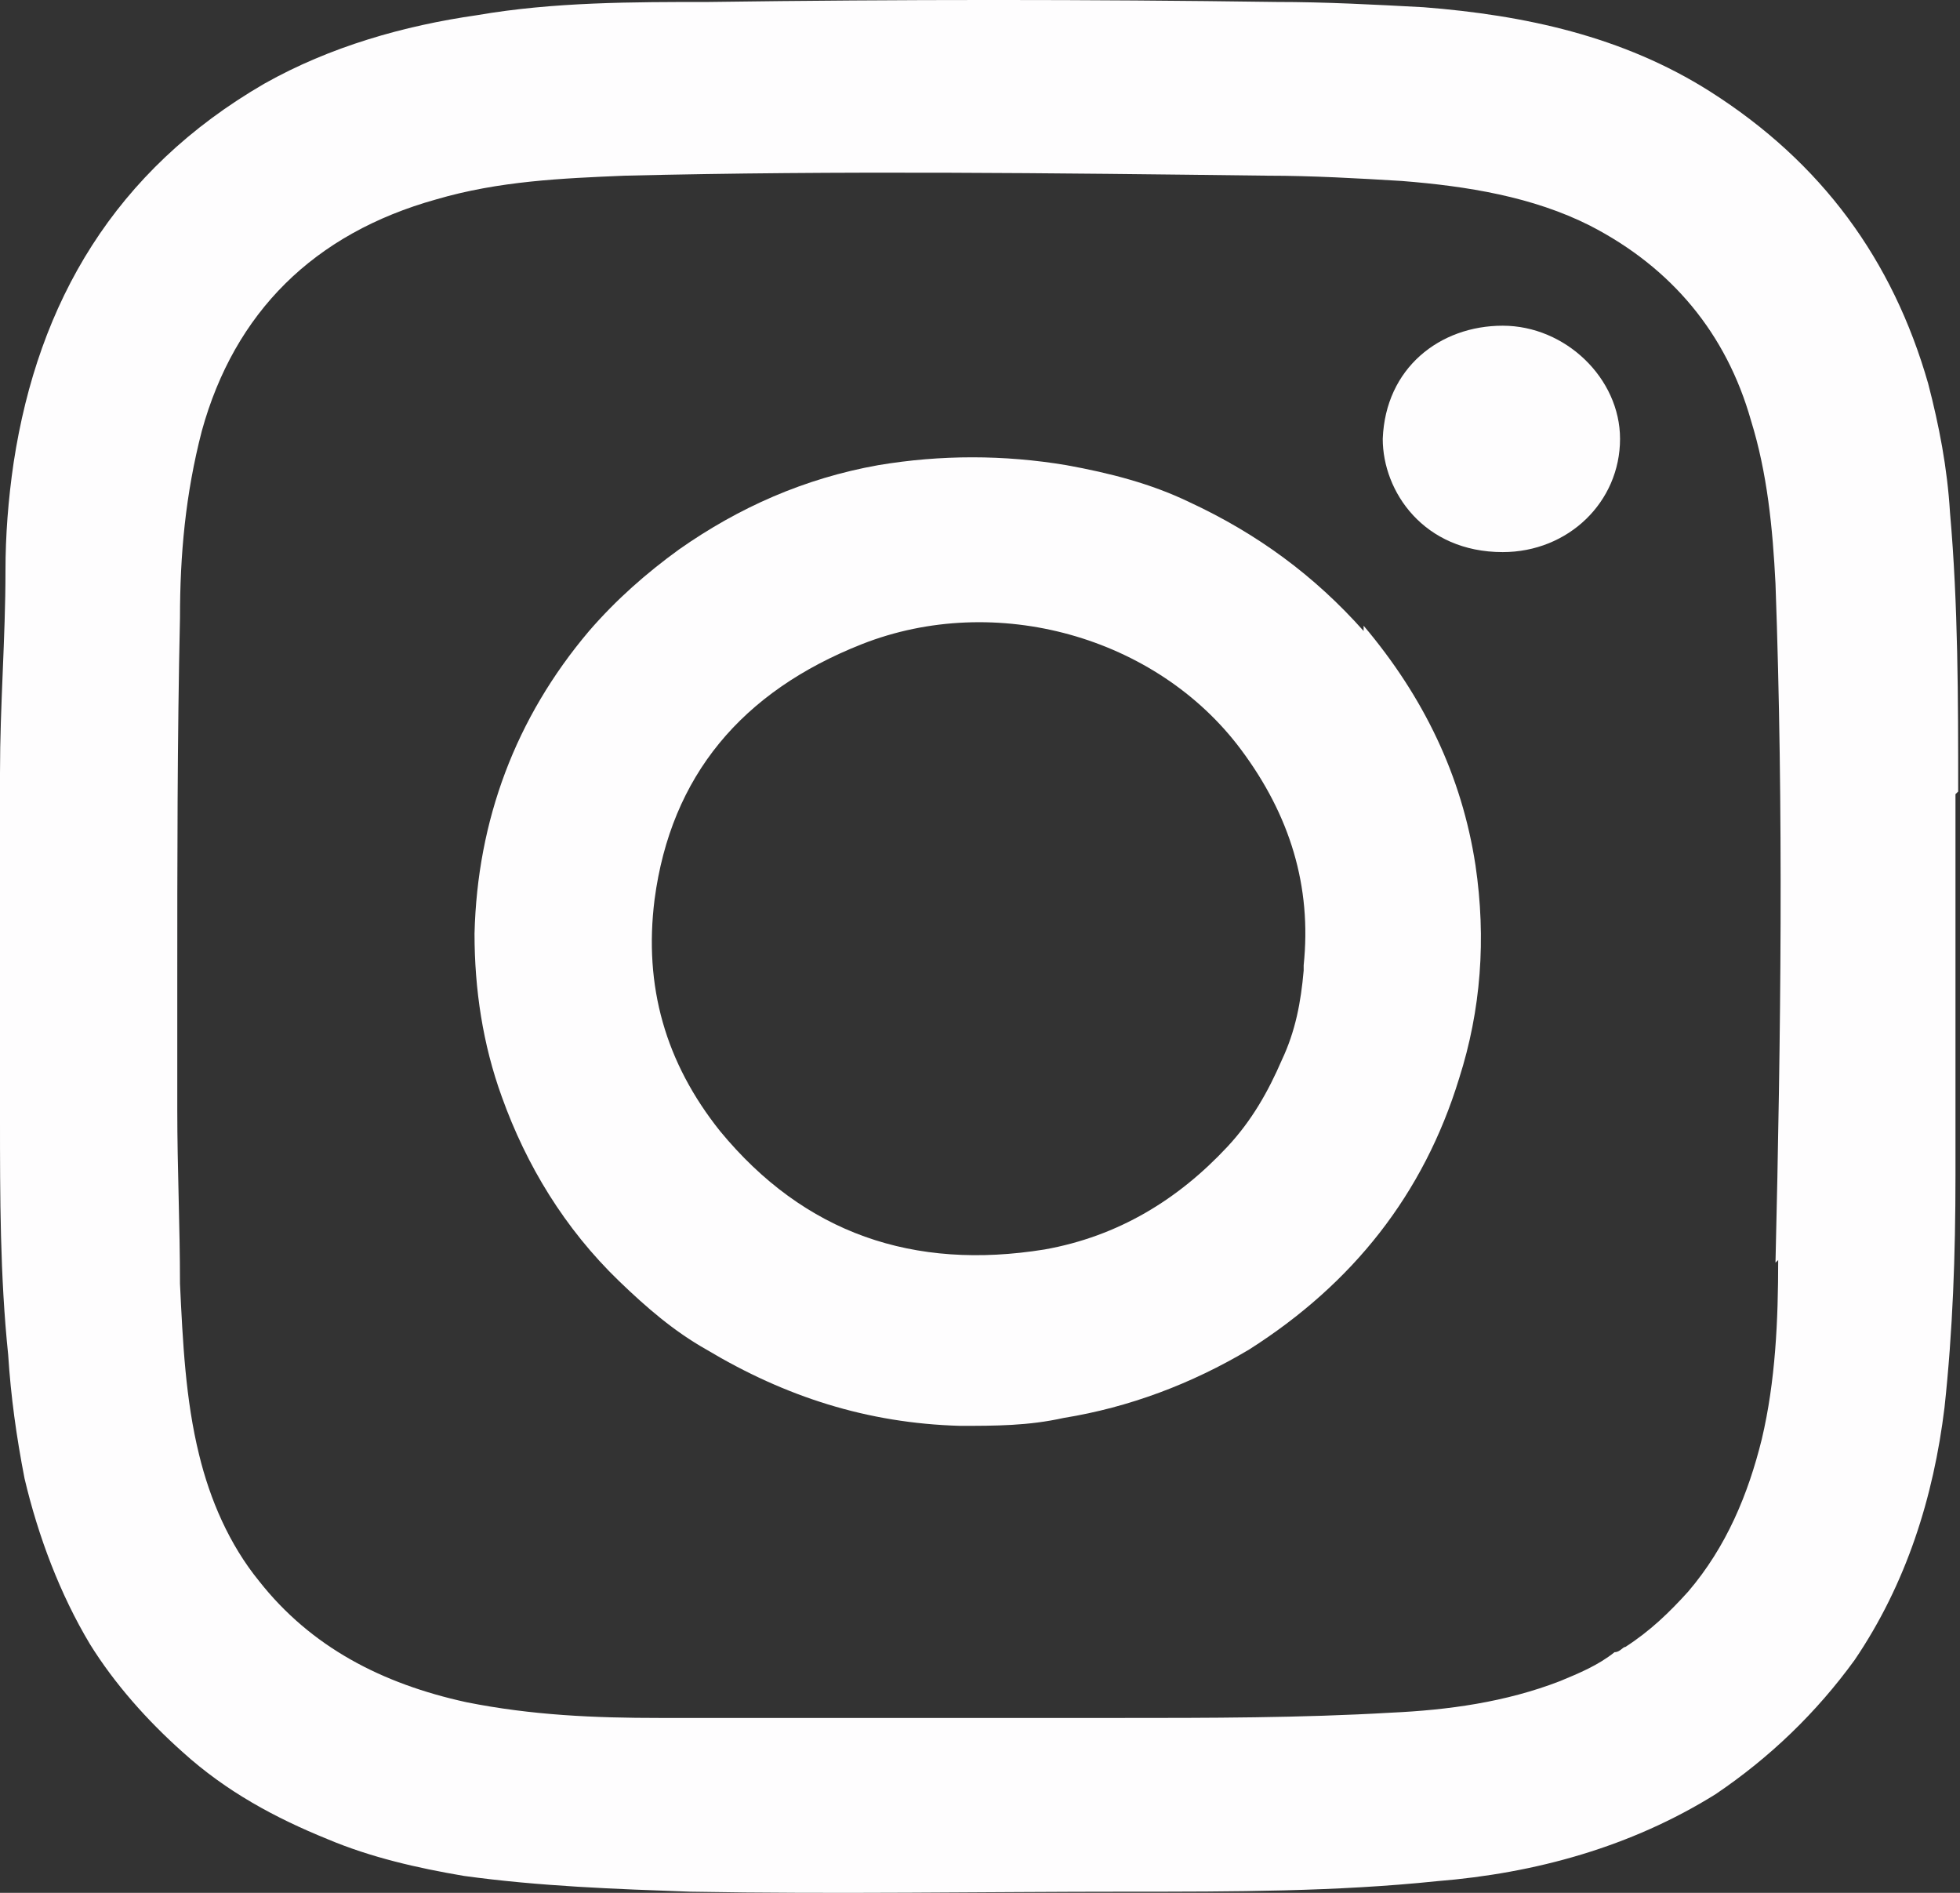
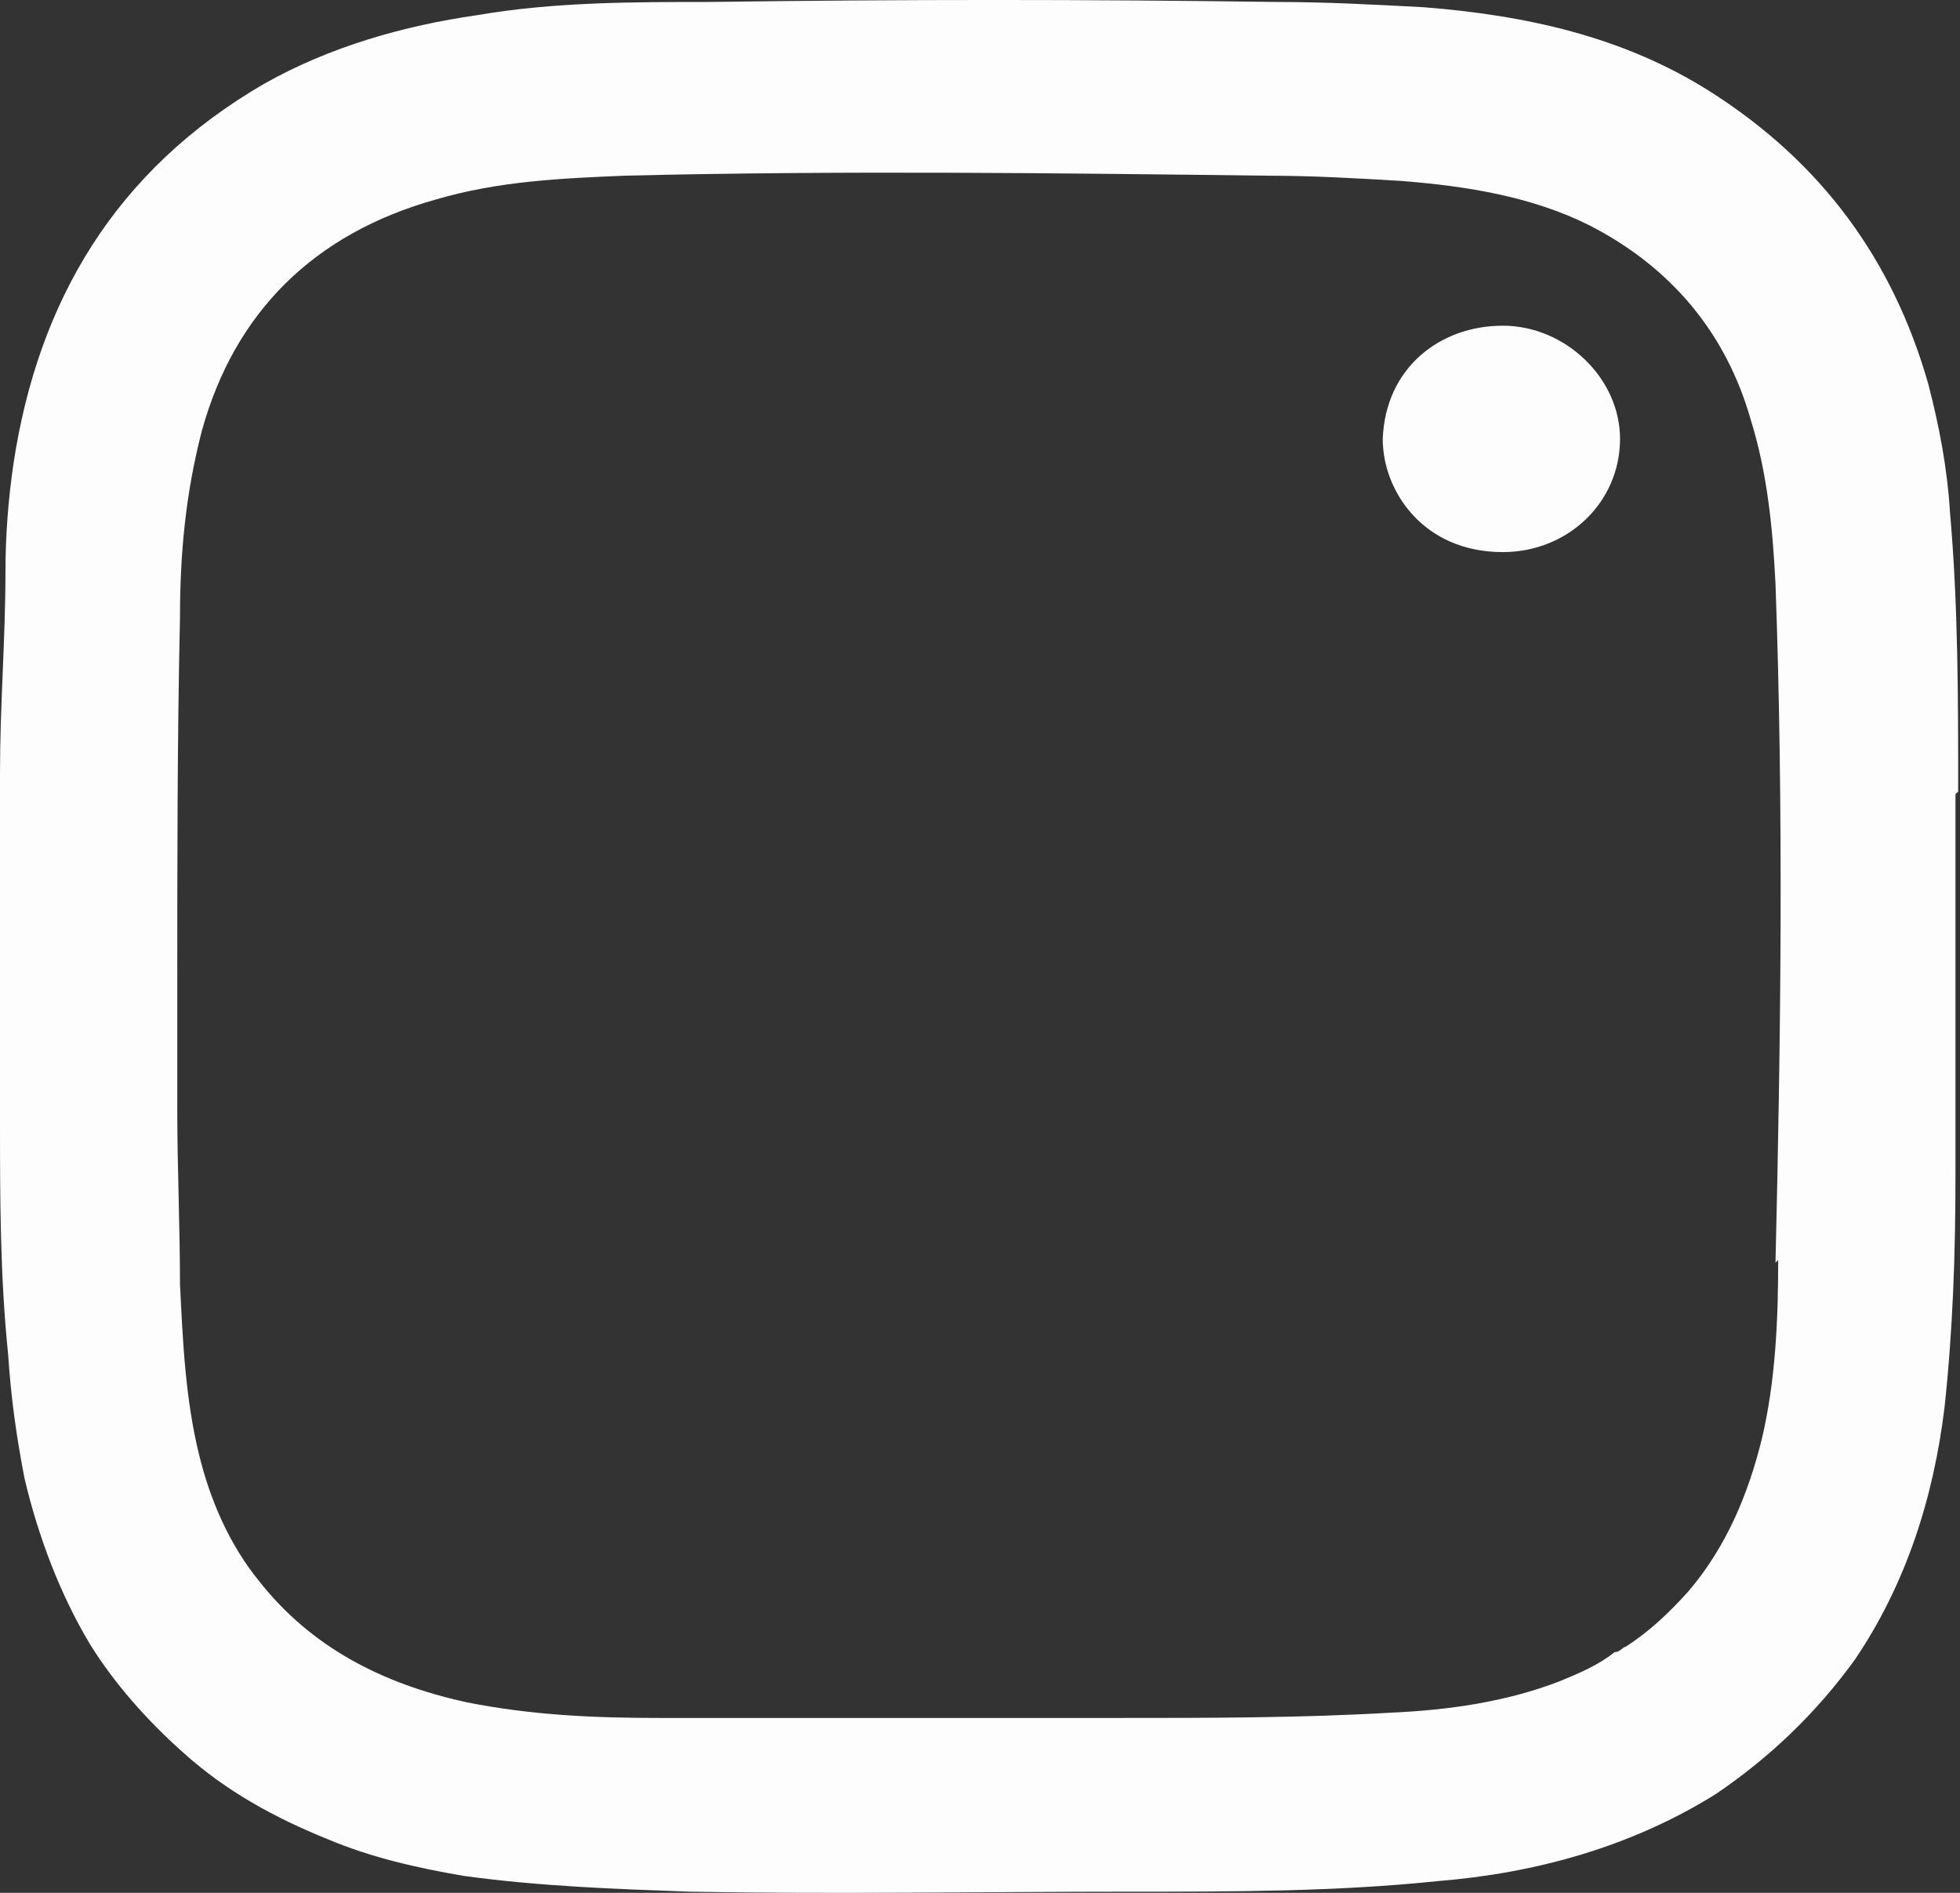
<svg xmlns="http://www.w3.org/2000/svg" width="29" height="28" viewBox="0 0 29 28" fill="none">
  <rect x="0" y="0" width="29" height="28" fill="#333333" stroke="none" />
  <path d="M28.973 11.709C28.973 10.346 28.973 8.945 28.852 7.582C28.812 6.92 28.691 6.297 28.529 5.674C28.005 3.845 26.956 2.404 25.301 1.353C24.01 0.535 22.557 0.224 21.064 0.107C20.338 0.068 19.611 0.029 18.885 0.029C16.101 -0.01 13.316 -0.01 10.492 0.029C9.362 0.029 8.192 0.029 7.062 0.224C5.972 0.38 4.883 0.691 3.914 1.236C1.695 2.521 0.565 4.468 0.202 6.842C0.121 7.387 0.081 7.932 0.081 8.439C0.081 9.451 0 10.424 0 11.436C0 13.149 0 14.823 0 16.537C0 17.704 -1.07886e-06 18.872 0.121 20.041C0.161 20.663 0.242 21.247 0.363 21.87C0.565 22.727 0.888 23.583 1.332 24.323C1.695 24.907 2.179 25.452 2.704 25.919C3.349 26.503 4.076 26.893 4.842 27.204C5.488 27.477 6.174 27.632 6.86 27.749C7.99 27.905 9.12 27.944 10.209 27.983C12.388 28.022 14.527 27.983 16.706 27.983C18.239 27.983 19.773 27.983 21.266 27.827C22.719 27.71 24.131 27.321 25.382 26.542C26.189 25.997 26.875 25.335 27.44 24.557C28.207 23.428 28.61 22.143 28.771 20.819C28.893 19.69 28.933 18.561 28.933 17.393C28.933 15.524 28.933 13.617 28.933 11.748L28.973 11.709ZM26.31 18.639C26.31 19.534 26.27 20.43 26.068 21.286C25.866 22.104 25.543 22.883 24.978 23.544C24.696 23.856 24.413 24.128 24.05 24.362C24.01 24.362 23.97 24.44 23.889 24.44C23.647 24.634 23.364 24.751 23.082 24.868C22.275 25.18 21.427 25.296 20.58 25.335C19.248 25.413 17.876 25.413 16.545 25.413C14.285 25.413 12.025 25.413 9.765 25.413C8.797 25.413 7.869 25.374 6.9 25.18C5.649 24.907 4.6 24.362 3.834 23.389C3.39 22.844 3.107 22.182 2.946 21.52C2.744 20.702 2.704 19.846 2.663 18.989C2.663 18.133 2.623 17.276 2.623 16.42C2.623 15.797 2.623 15.174 2.623 14.551C2.623 12.76 2.623 10.93 2.663 9.139C2.663 8.205 2.744 7.31 2.986 6.375C3.47 4.623 4.641 3.455 6.456 2.949C7.385 2.677 8.313 2.638 9.241 2.599C12.429 2.521 15.576 2.56 18.764 2.599C19.41 2.599 20.096 2.638 20.741 2.677C21.71 2.754 22.678 2.91 23.526 3.338C24.736 3.961 25.543 4.935 25.907 6.219C26.149 6.998 26.229 7.816 26.27 8.633C26.391 11.982 26.35 15.33 26.27 18.678L26.31 18.639Z" fill="#FEFDFE" />
-   <path d="M20.176 9.334C19.45 8.517 18.603 7.894 17.594 7.426C17.029 7.154 16.424 6.998 15.778 6.881C14.85 6.726 13.922 6.726 12.994 6.881C11.904 7.076 10.936 7.504 10.048 8.127C9.564 8.478 9.12 8.867 8.716 9.334C7.627 10.619 7.062 12.137 7.021 13.811C7.021 14.629 7.142 15.447 7.425 16.225C7.788 17.238 8.353 18.172 9.16 18.951C9.564 19.34 9.967 19.69 10.451 19.963C11.622 20.663 12.832 21.053 14.204 21.092C14.729 21.092 15.213 21.092 15.738 20.975C16.706 20.819 17.634 20.469 18.482 19.963C20.015 18.989 21.064 17.666 21.589 15.953C21.912 14.941 21.992 13.889 21.831 12.799C21.629 11.476 21.064 10.307 20.176 9.256V9.334ZM19.289 14.357C19.248 14.824 19.168 15.252 18.966 15.68C18.764 16.147 18.522 16.576 18.159 16.965C17.432 17.744 16.545 18.289 15.455 18.483C13.518 18.795 11.904 18.25 10.653 16.731C9.846 15.719 9.523 14.59 9.685 13.305C9.927 11.476 10.976 10.23 12.752 9.529C14.729 8.75 17.11 9.412 18.36 11.086C19.087 12.059 19.41 13.111 19.289 14.279V14.357Z" fill="#FEFDFE" />
-   <path d="M22.234 4.818C21.306 4.818 20.499 5.441 20.459 6.492C20.459 7.271 21.064 8.167 22.234 8.167C23.203 8.167 23.97 7.427 23.97 6.492C23.97 5.597 23.163 4.818 22.234 4.818Z" fill="#FEFDFE" />
+   <path d="M22.234 4.818C21.306 4.818 20.499 5.441 20.459 6.492C20.459 7.271 21.064 8.167 22.234 8.167C23.203 8.167 23.97 7.427 23.97 6.492C23.97 5.597 23.163 4.818 22.234 4.818" fill="#FEFDFE" />
</svg>